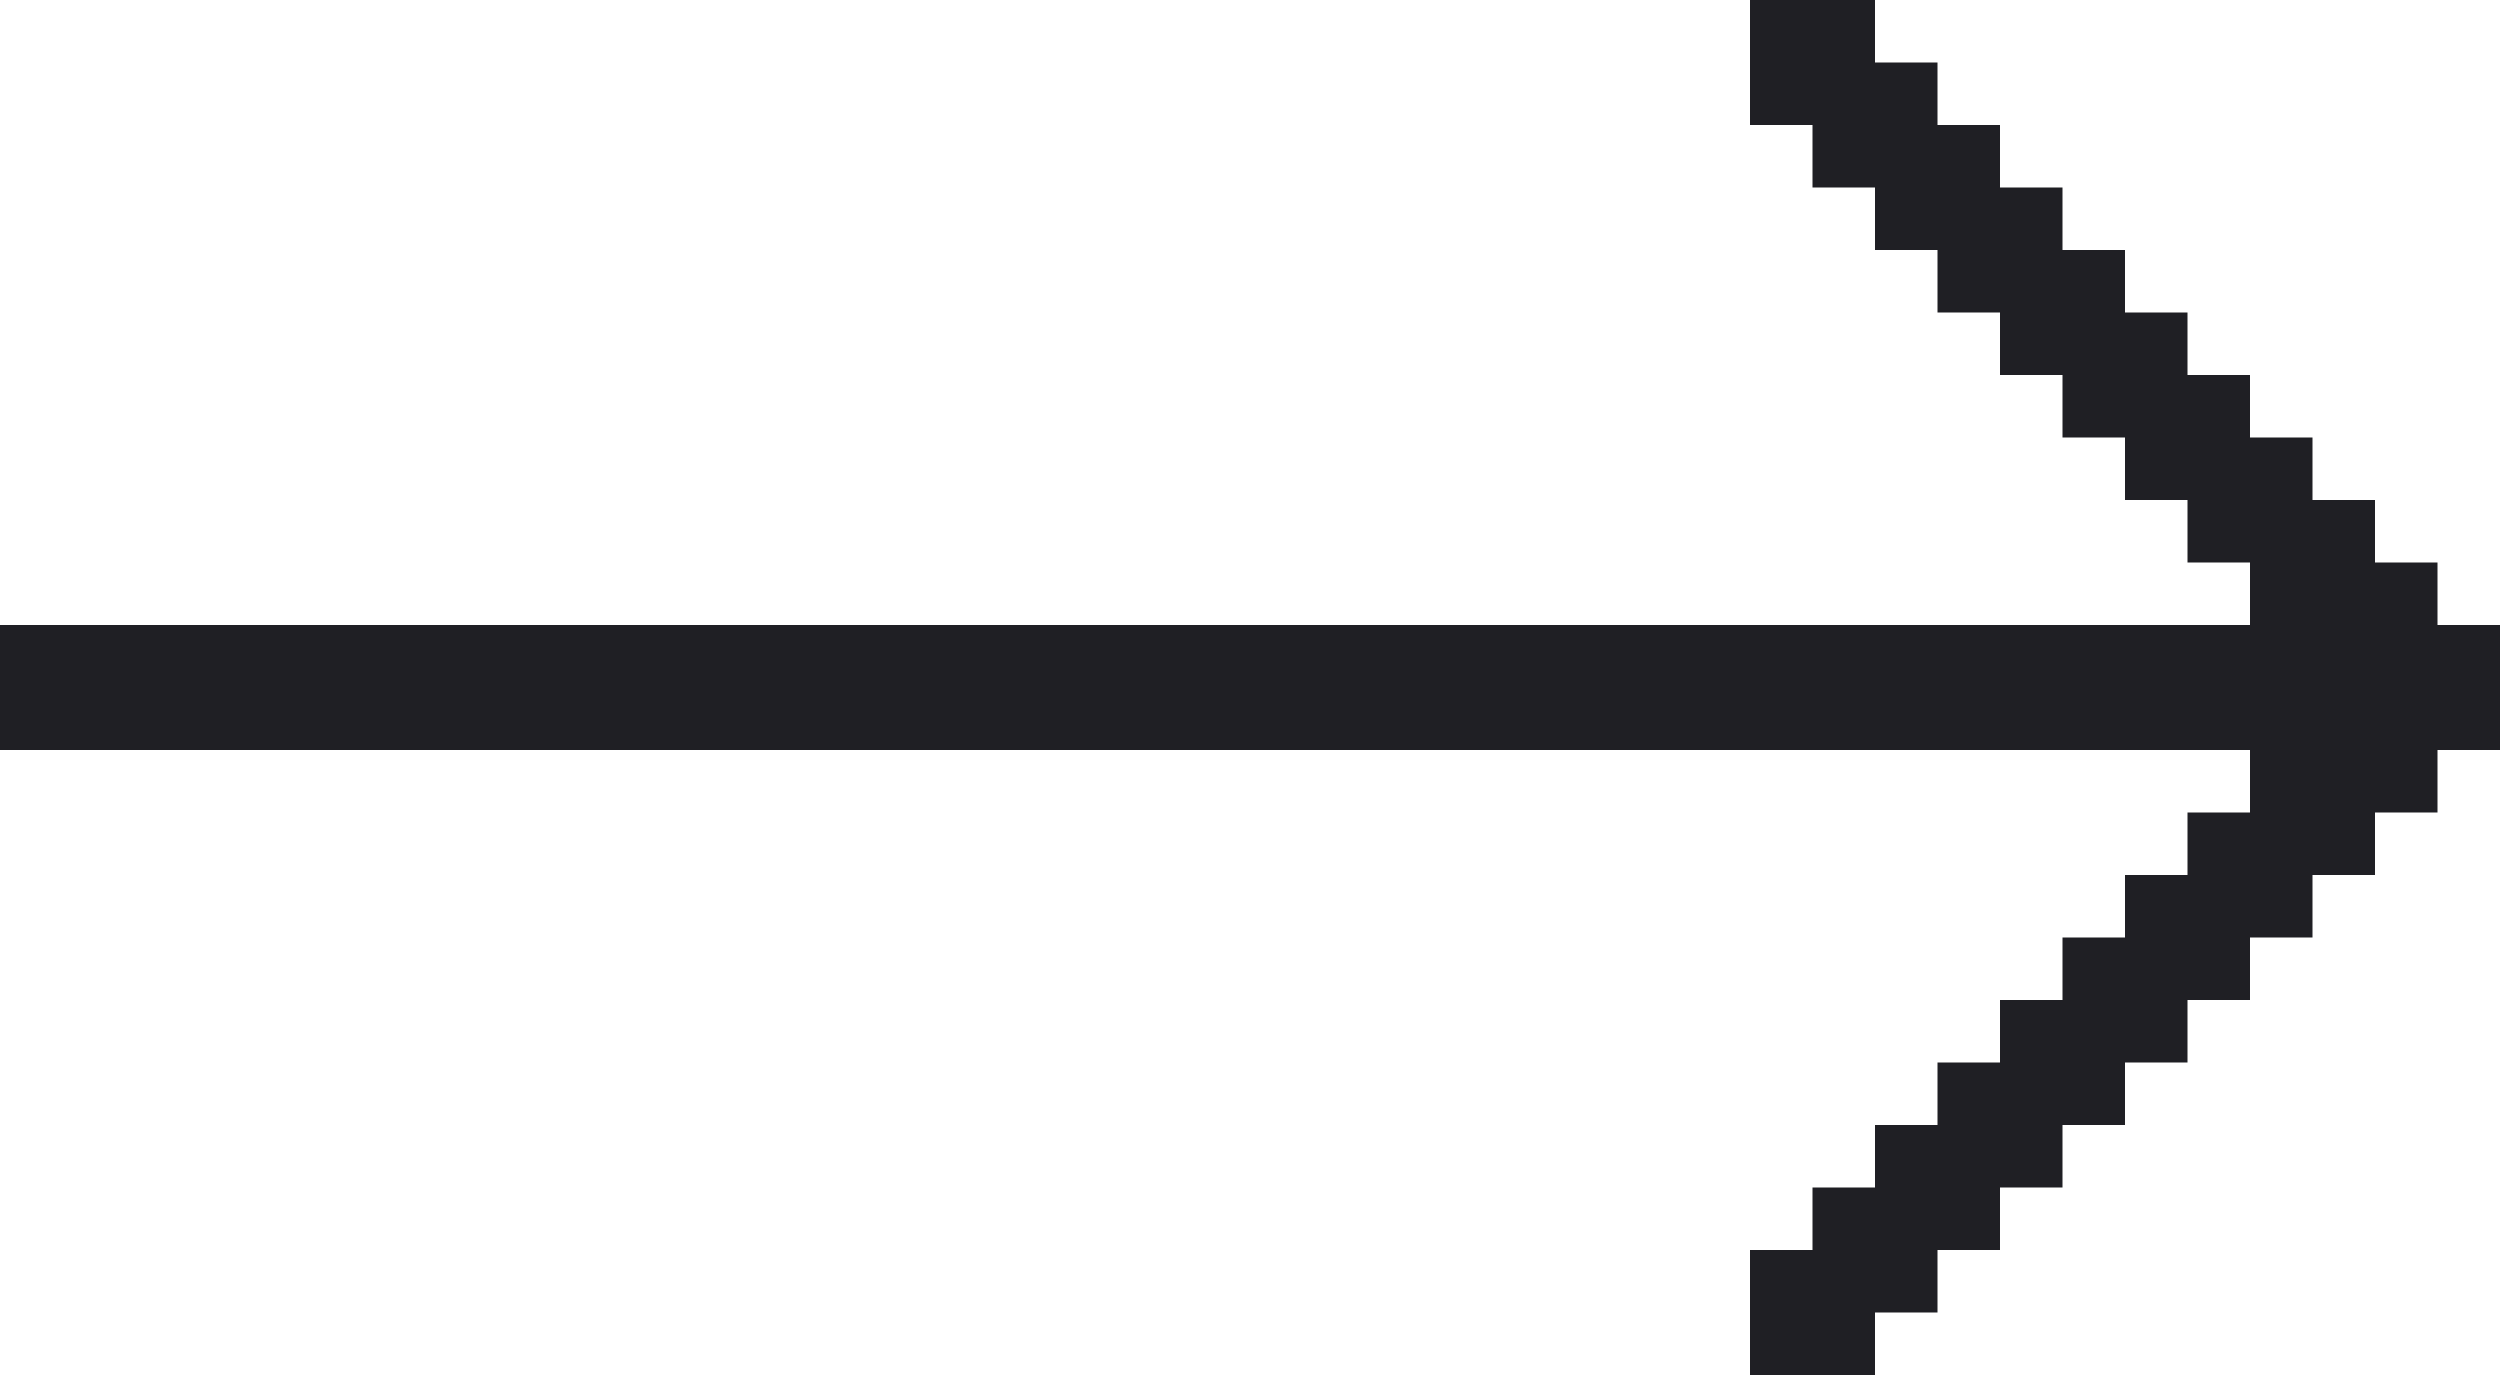
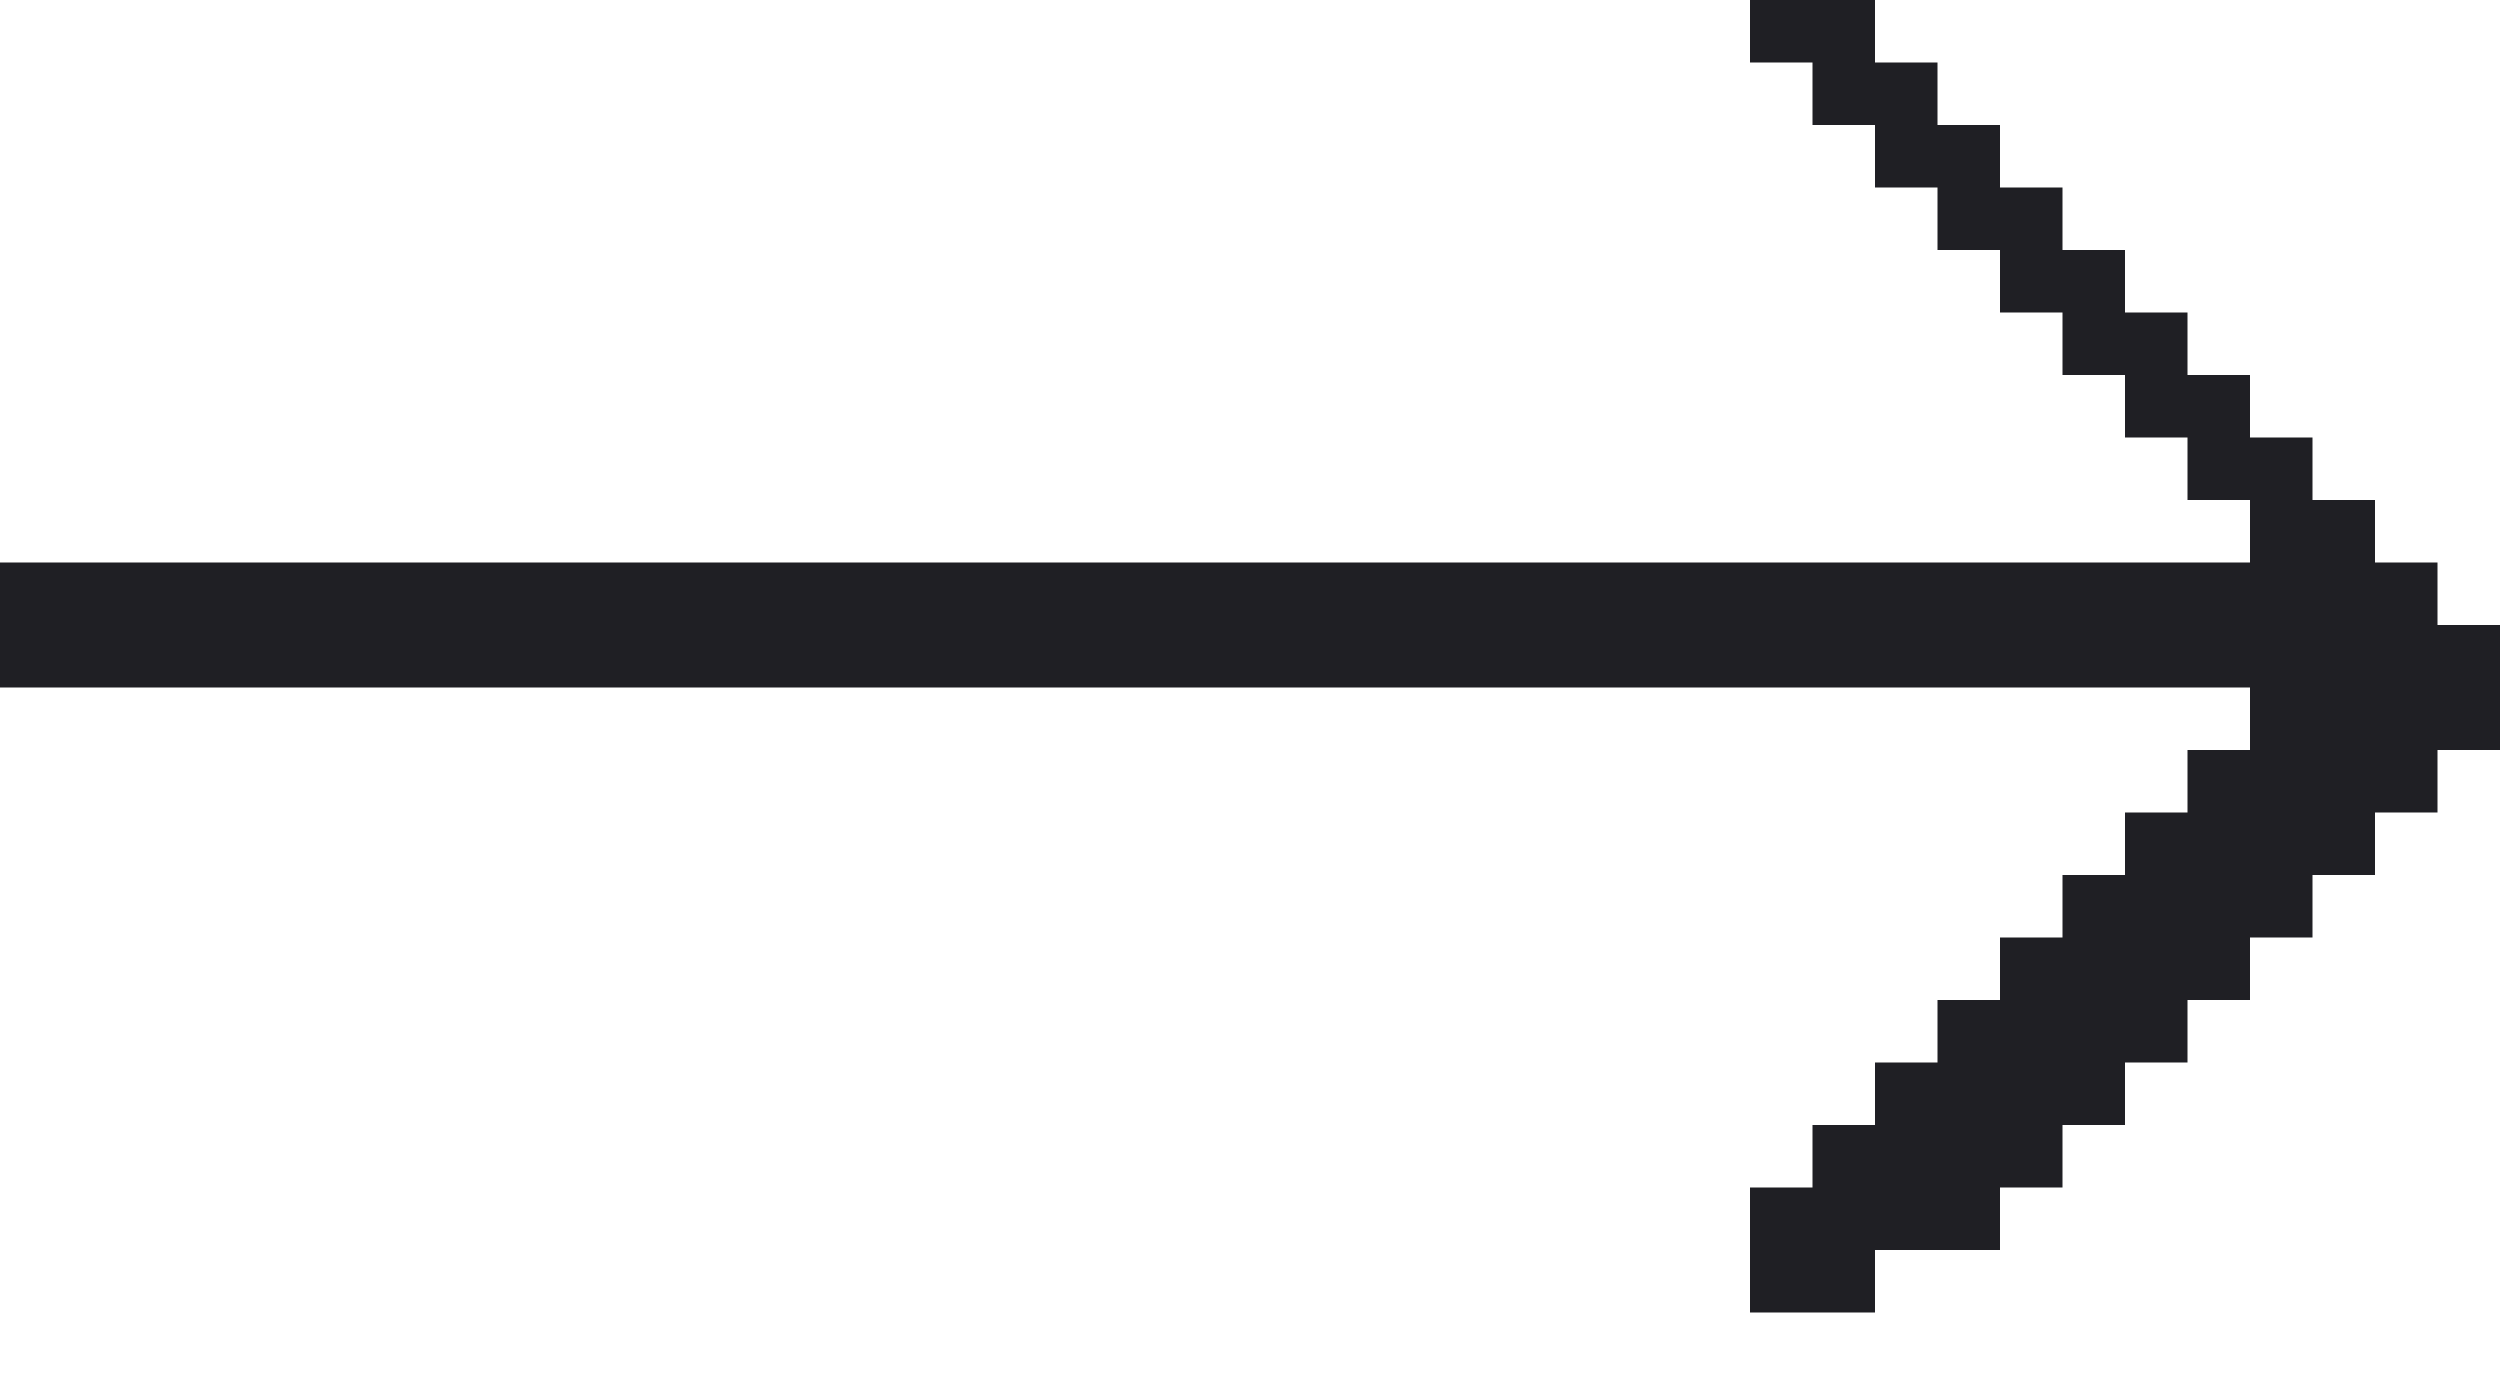
<svg xmlns="http://www.w3.org/2000/svg" width="40" height="22" viewBox="0 0 40 22" aria-hidden="true">
  <defs>
    <style>
      .cls-1 {
        fill: #1F1F24;
        fill-rule: evenodd;
      }
    </style>
  </defs>
-   <path id="next-arrow-small" class="cls-1" d="M1387,1878v1h1v1h1v1h1v1h1v1h1v1h1v1h1v1h1v1h1v1h1v2h-1v1h-1v1h-1v1h-1v1h-1v1h-1v1h-1v1h-1v1h-1v1h-1v1h-2v-2h1v-1h1v-1h1v-1h1v-1h1v-1h1v-1h1v-1h1v-1h-36v-2h36v-1h-1v-1h-1v-1h-1v-1h-1v-1h-1v-1h-1v-1h-1v-1h-1v-2h2Z" transform="translate(-1357 -1878)" />
+   <path id="next-arrow-small" class="cls-1" d="M1387,1878v1h1v1h1v1h1v1h1v1h1v1h1v1h1v1h1v1h1v1h1v2h-1v1h-1v1h-1v1h-1v1h-1v1h-1v1h-1v1h-1v1h-1h-1v1h-2v-2h1v-1h1v-1h1v-1h1v-1h1v-1h1v-1h1v-1h1v-1h-36v-2h36v-1h-1v-1h-1v-1h-1v-1h-1v-1h-1v-1h-1v-1h-1v-1h-1v-2h2Z" transform="translate(-1357 -1878)" />
</svg>